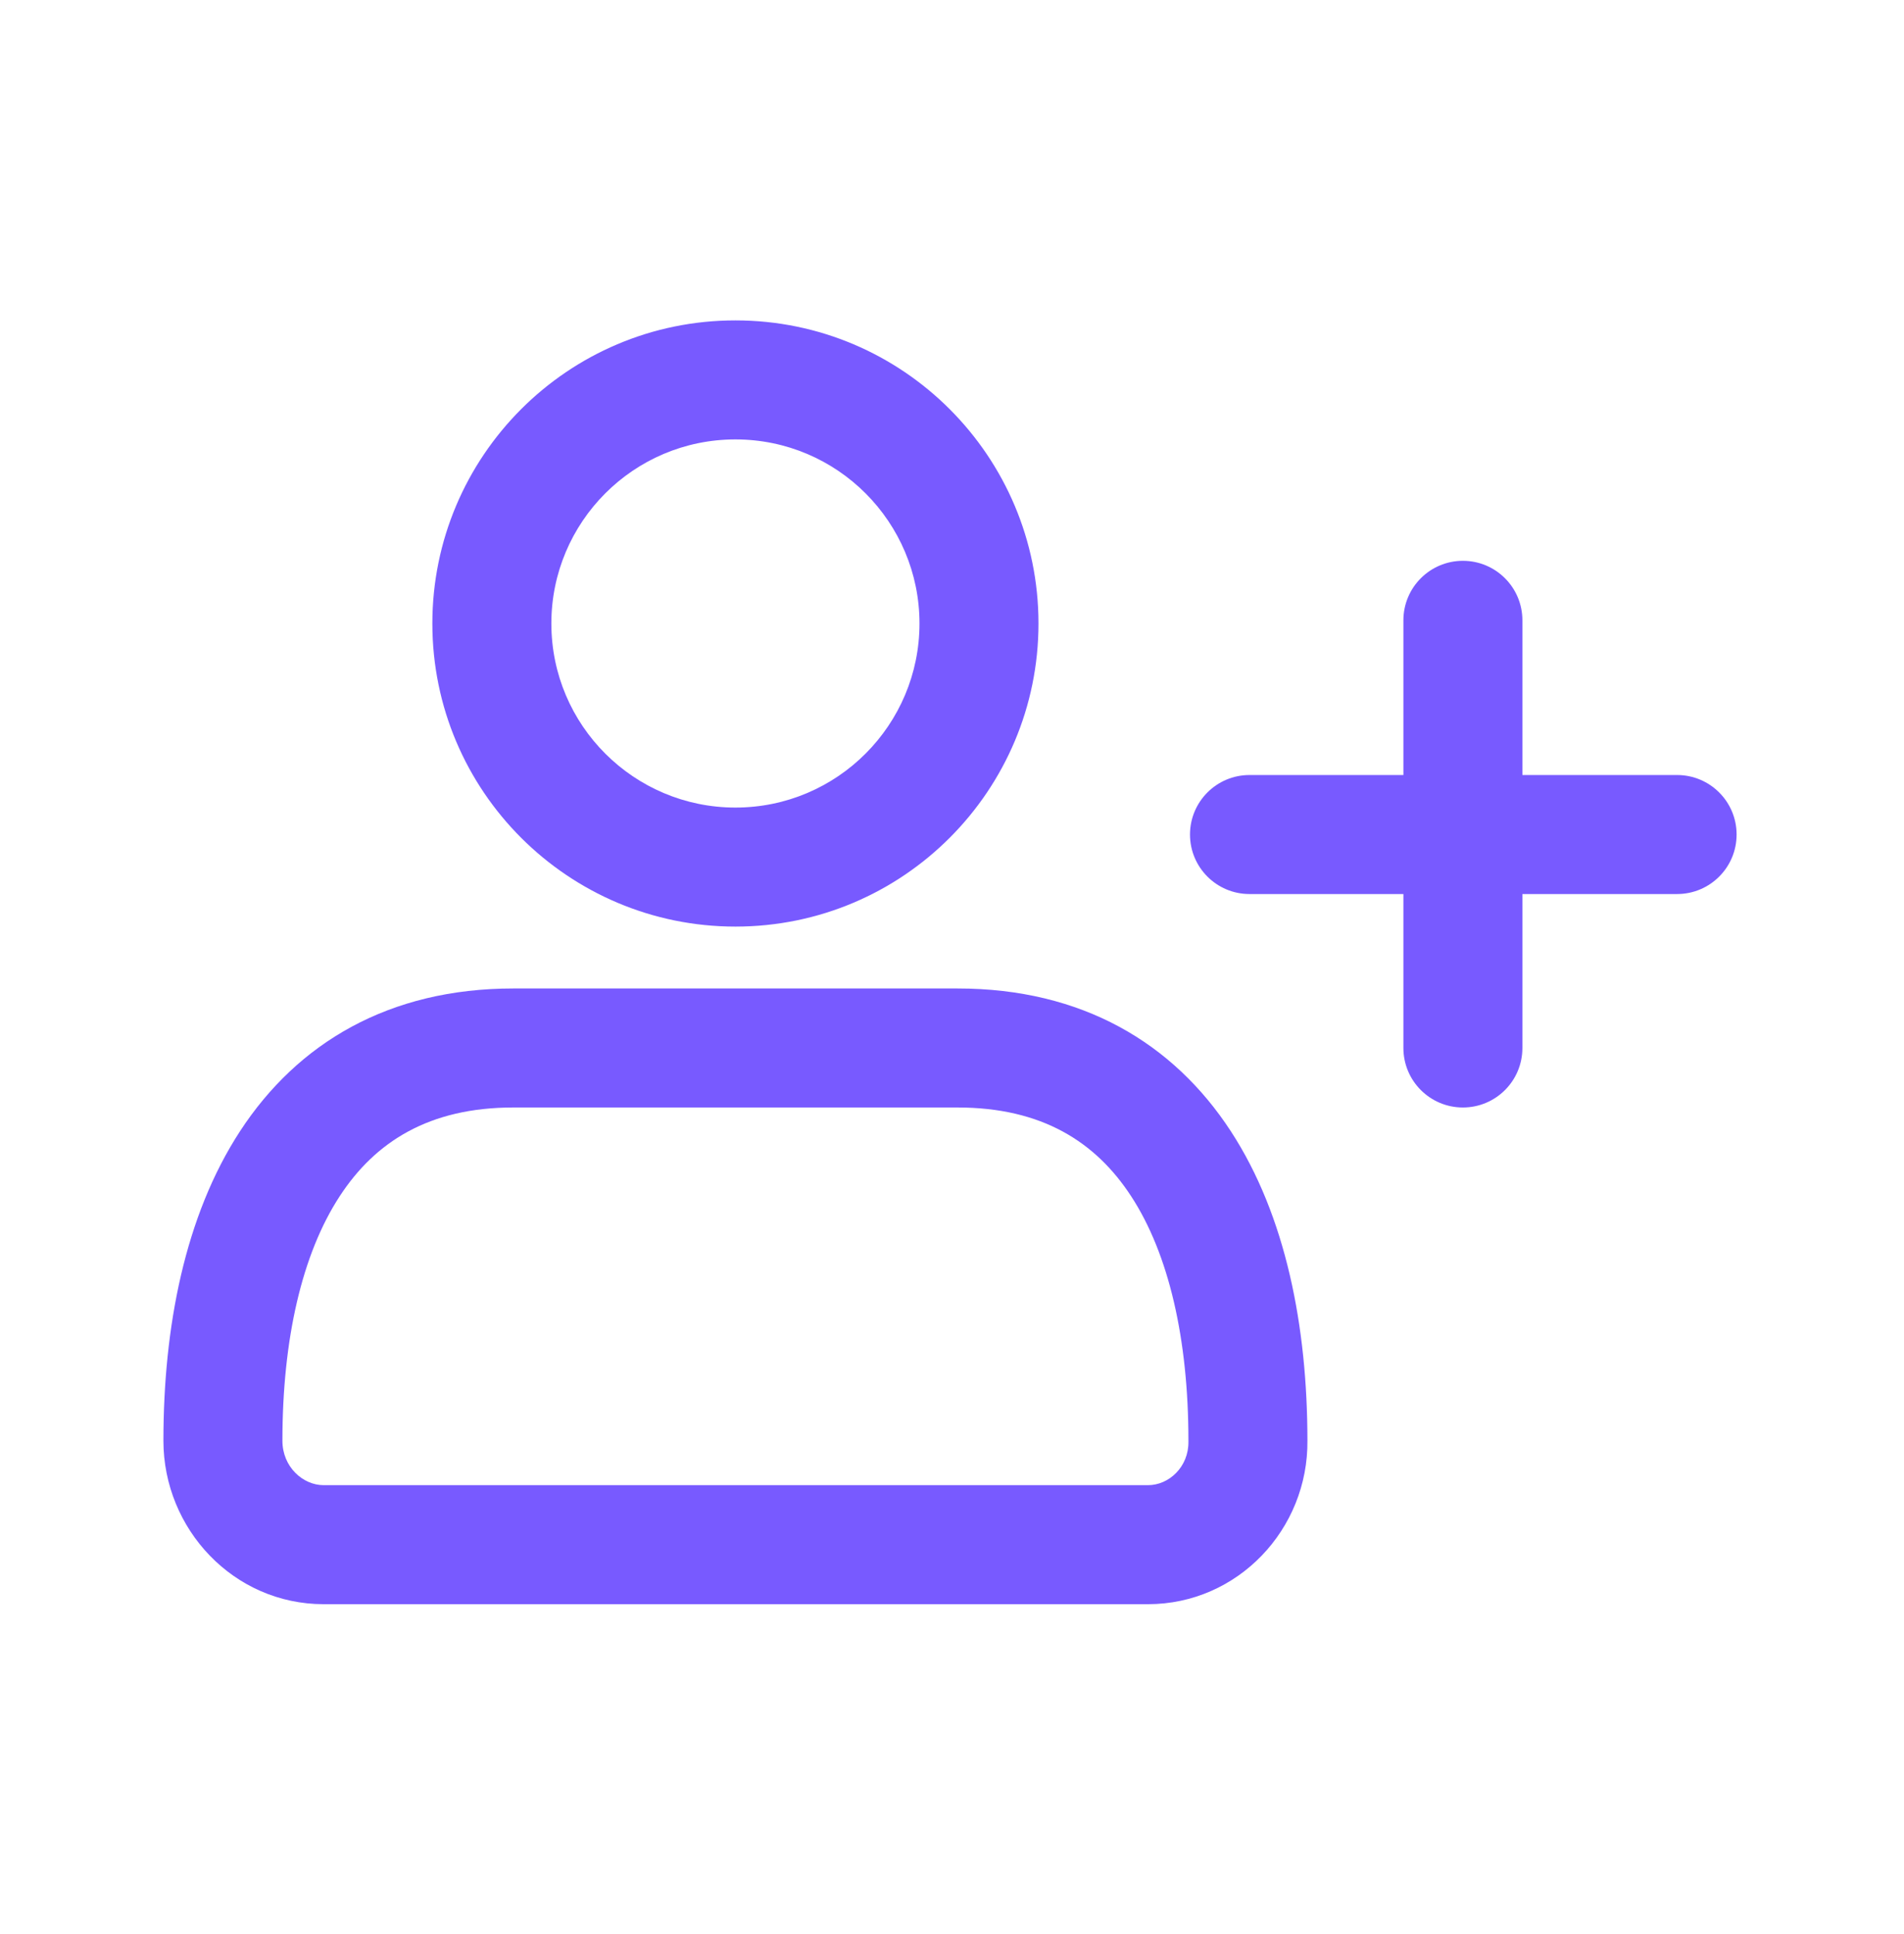
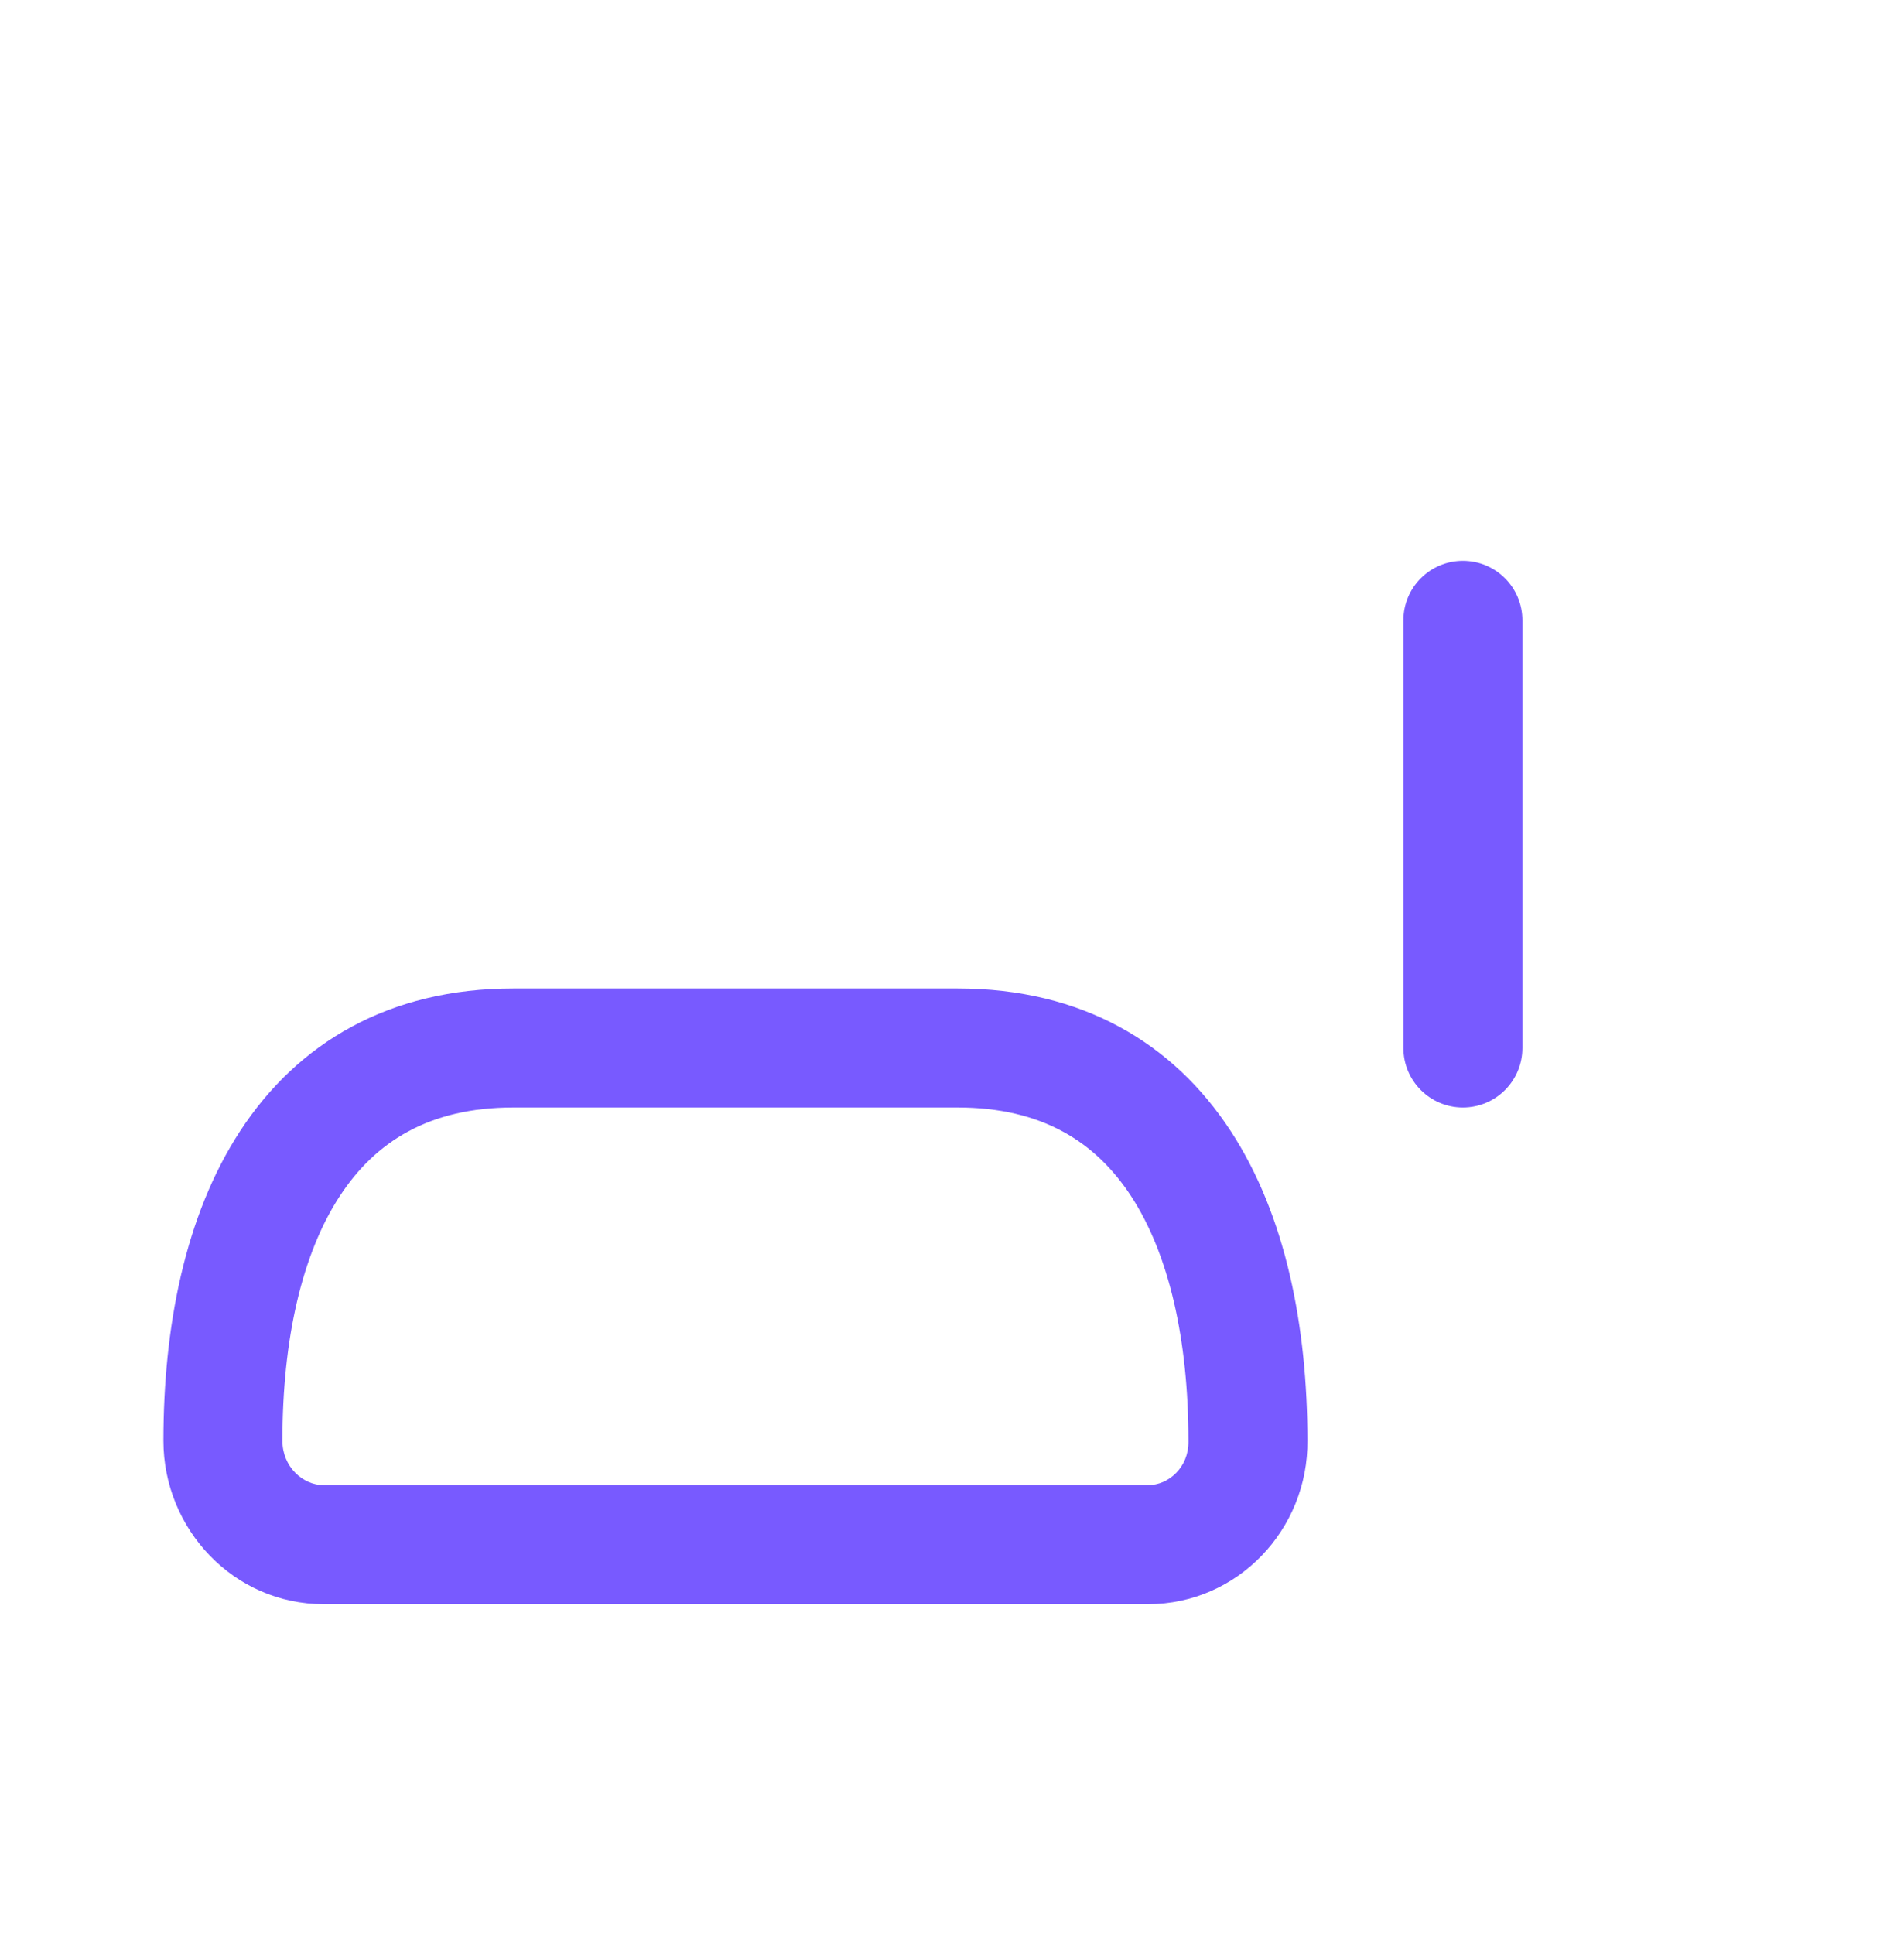
<svg xmlns="http://www.w3.org/2000/svg" width="64" height="65" viewBox="0 0 64 65" fill="none">
-   <path fill-rule="evenodd" clip-rule="evenodd" d="M24.72 14.768C21.295 14.768 18.533 17.548 18.533 20.954C18.533 24.379 21.314 27.141 24.72 27.141C28.145 27.141 30.907 24.36 30.907 20.954C30.907 17.548 28.145 14.768 24.72 14.768ZM14.533 20.954C14.533 15.347 19.078 10.768 24.72 10.768C30.362 10.768 34.907 15.347 34.907 20.954C34.907 26.561 30.362 31.141 24.72 31.141C19.113 31.141 14.533 26.596 14.533 20.954Z" fill="#785AFF" />
  <path fill-rule="evenodd" clip-rule="evenodd" d="M11.418 40.204C10.149 42.149 9.493 45.011 9.493 48.421C9.493 49.297 10.178 49.914 10.88 49.914H38.587C39.294 49.914 39.959 49.299 39.947 48.449L39.947 48.421H39.947C39.947 45.011 39.291 42.149 38.022 40.204C36.828 38.374 35.019 37.221 32.187 37.221H17.253C14.421 37.221 12.612 38.374 11.418 40.204ZM8.068 38.018C10.002 35.054 13.072 33.221 17.253 33.221H32.187C36.368 33.221 39.439 35.054 41.372 38.018C43.227 40.863 43.945 44.596 43.947 48.408C43.98 51.392 41.608 53.914 38.587 53.914H10.88C7.849 53.914 5.493 51.385 5.493 48.421C5.493 44.604 6.211 40.866 8.068 38.018Z" fill="#785AFF" />
  <path fill-rule="evenodd" clip-rule="evenodd" d="M49.173 18.848C50.278 18.848 51.173 19.743 51.173 20.848V35.221C51.173 36.326 50.278 37.221 49.173 37.221C48.069 37.221 47.173 36.326 47.173 35.221V20.848C47.173 19.743 48.069 18.848 49.173 18.848Z" fill="#785AFF" />
-   <path fill-rule="evenodd" clip-rule="evenodd" d="M40 28.047C40 26.943 40.895 26.047 42 26.047H56.373C57.478 26.047 58.373 26.943 58.373 28.047C58.373 29.152 57.478 30.047 56.373 30.047H42C40.895 30.047 40 29.152 40 28.047Z" fill="#785AFF" />
</svg>